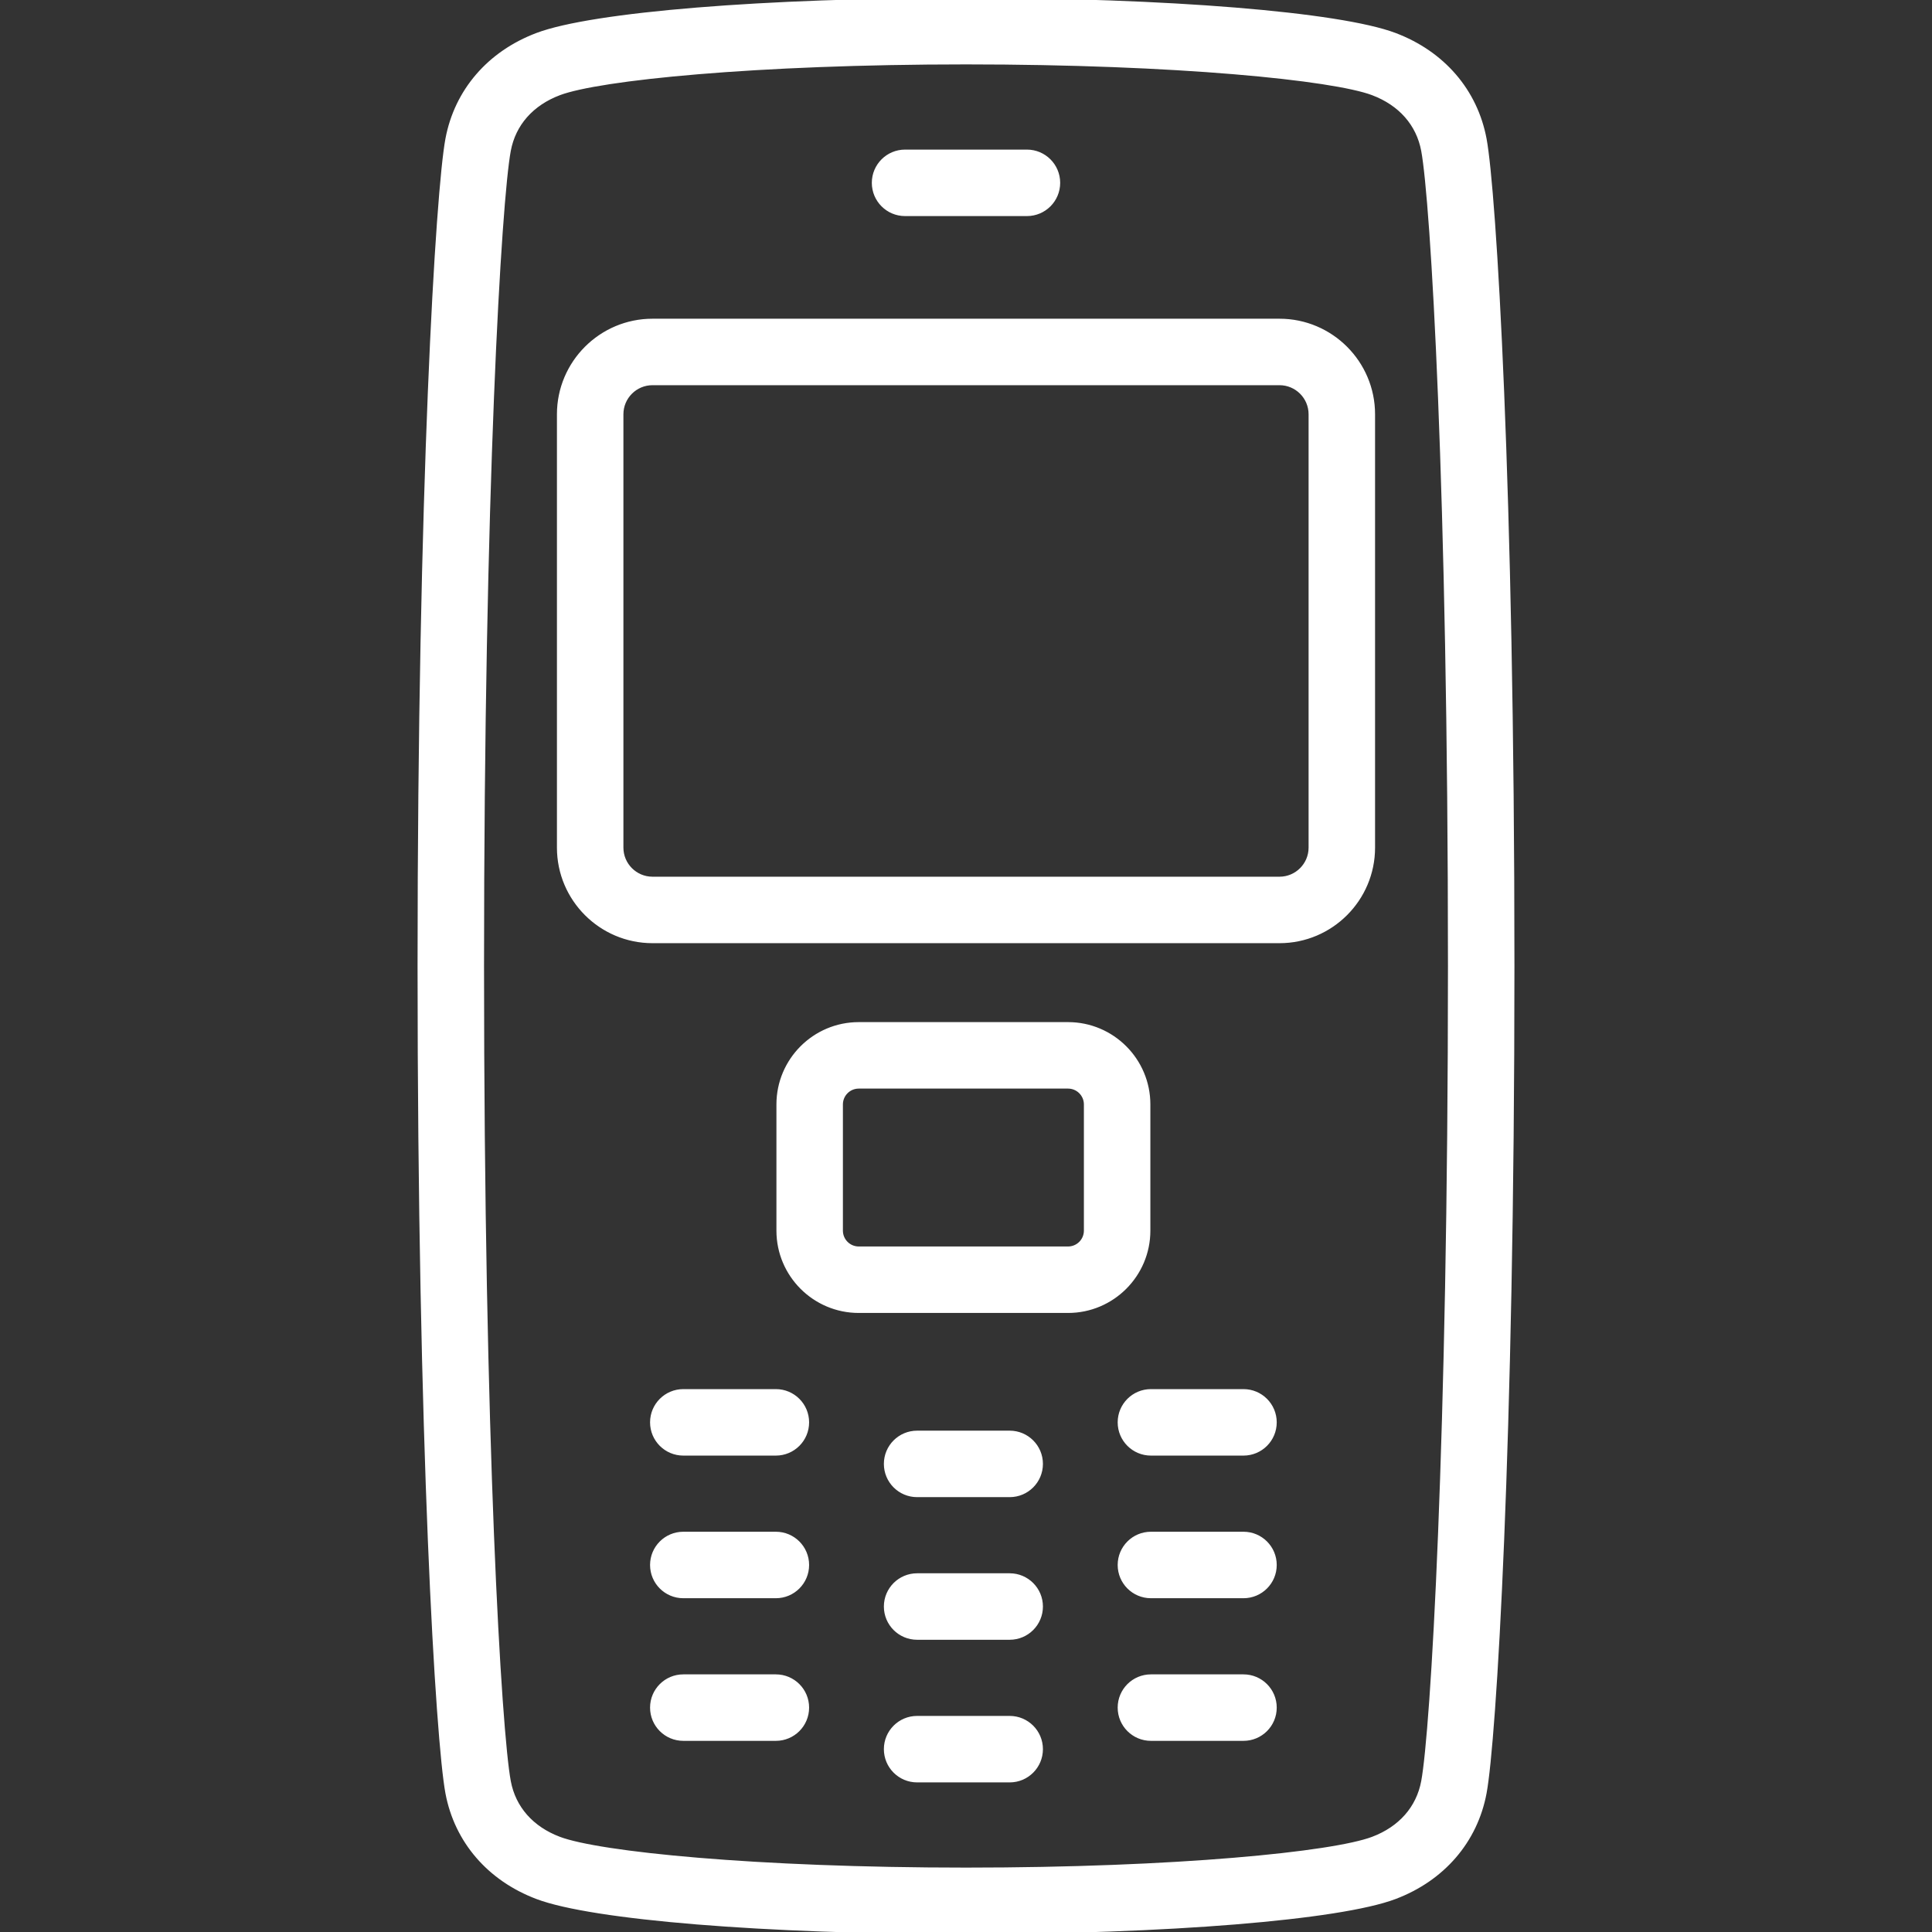
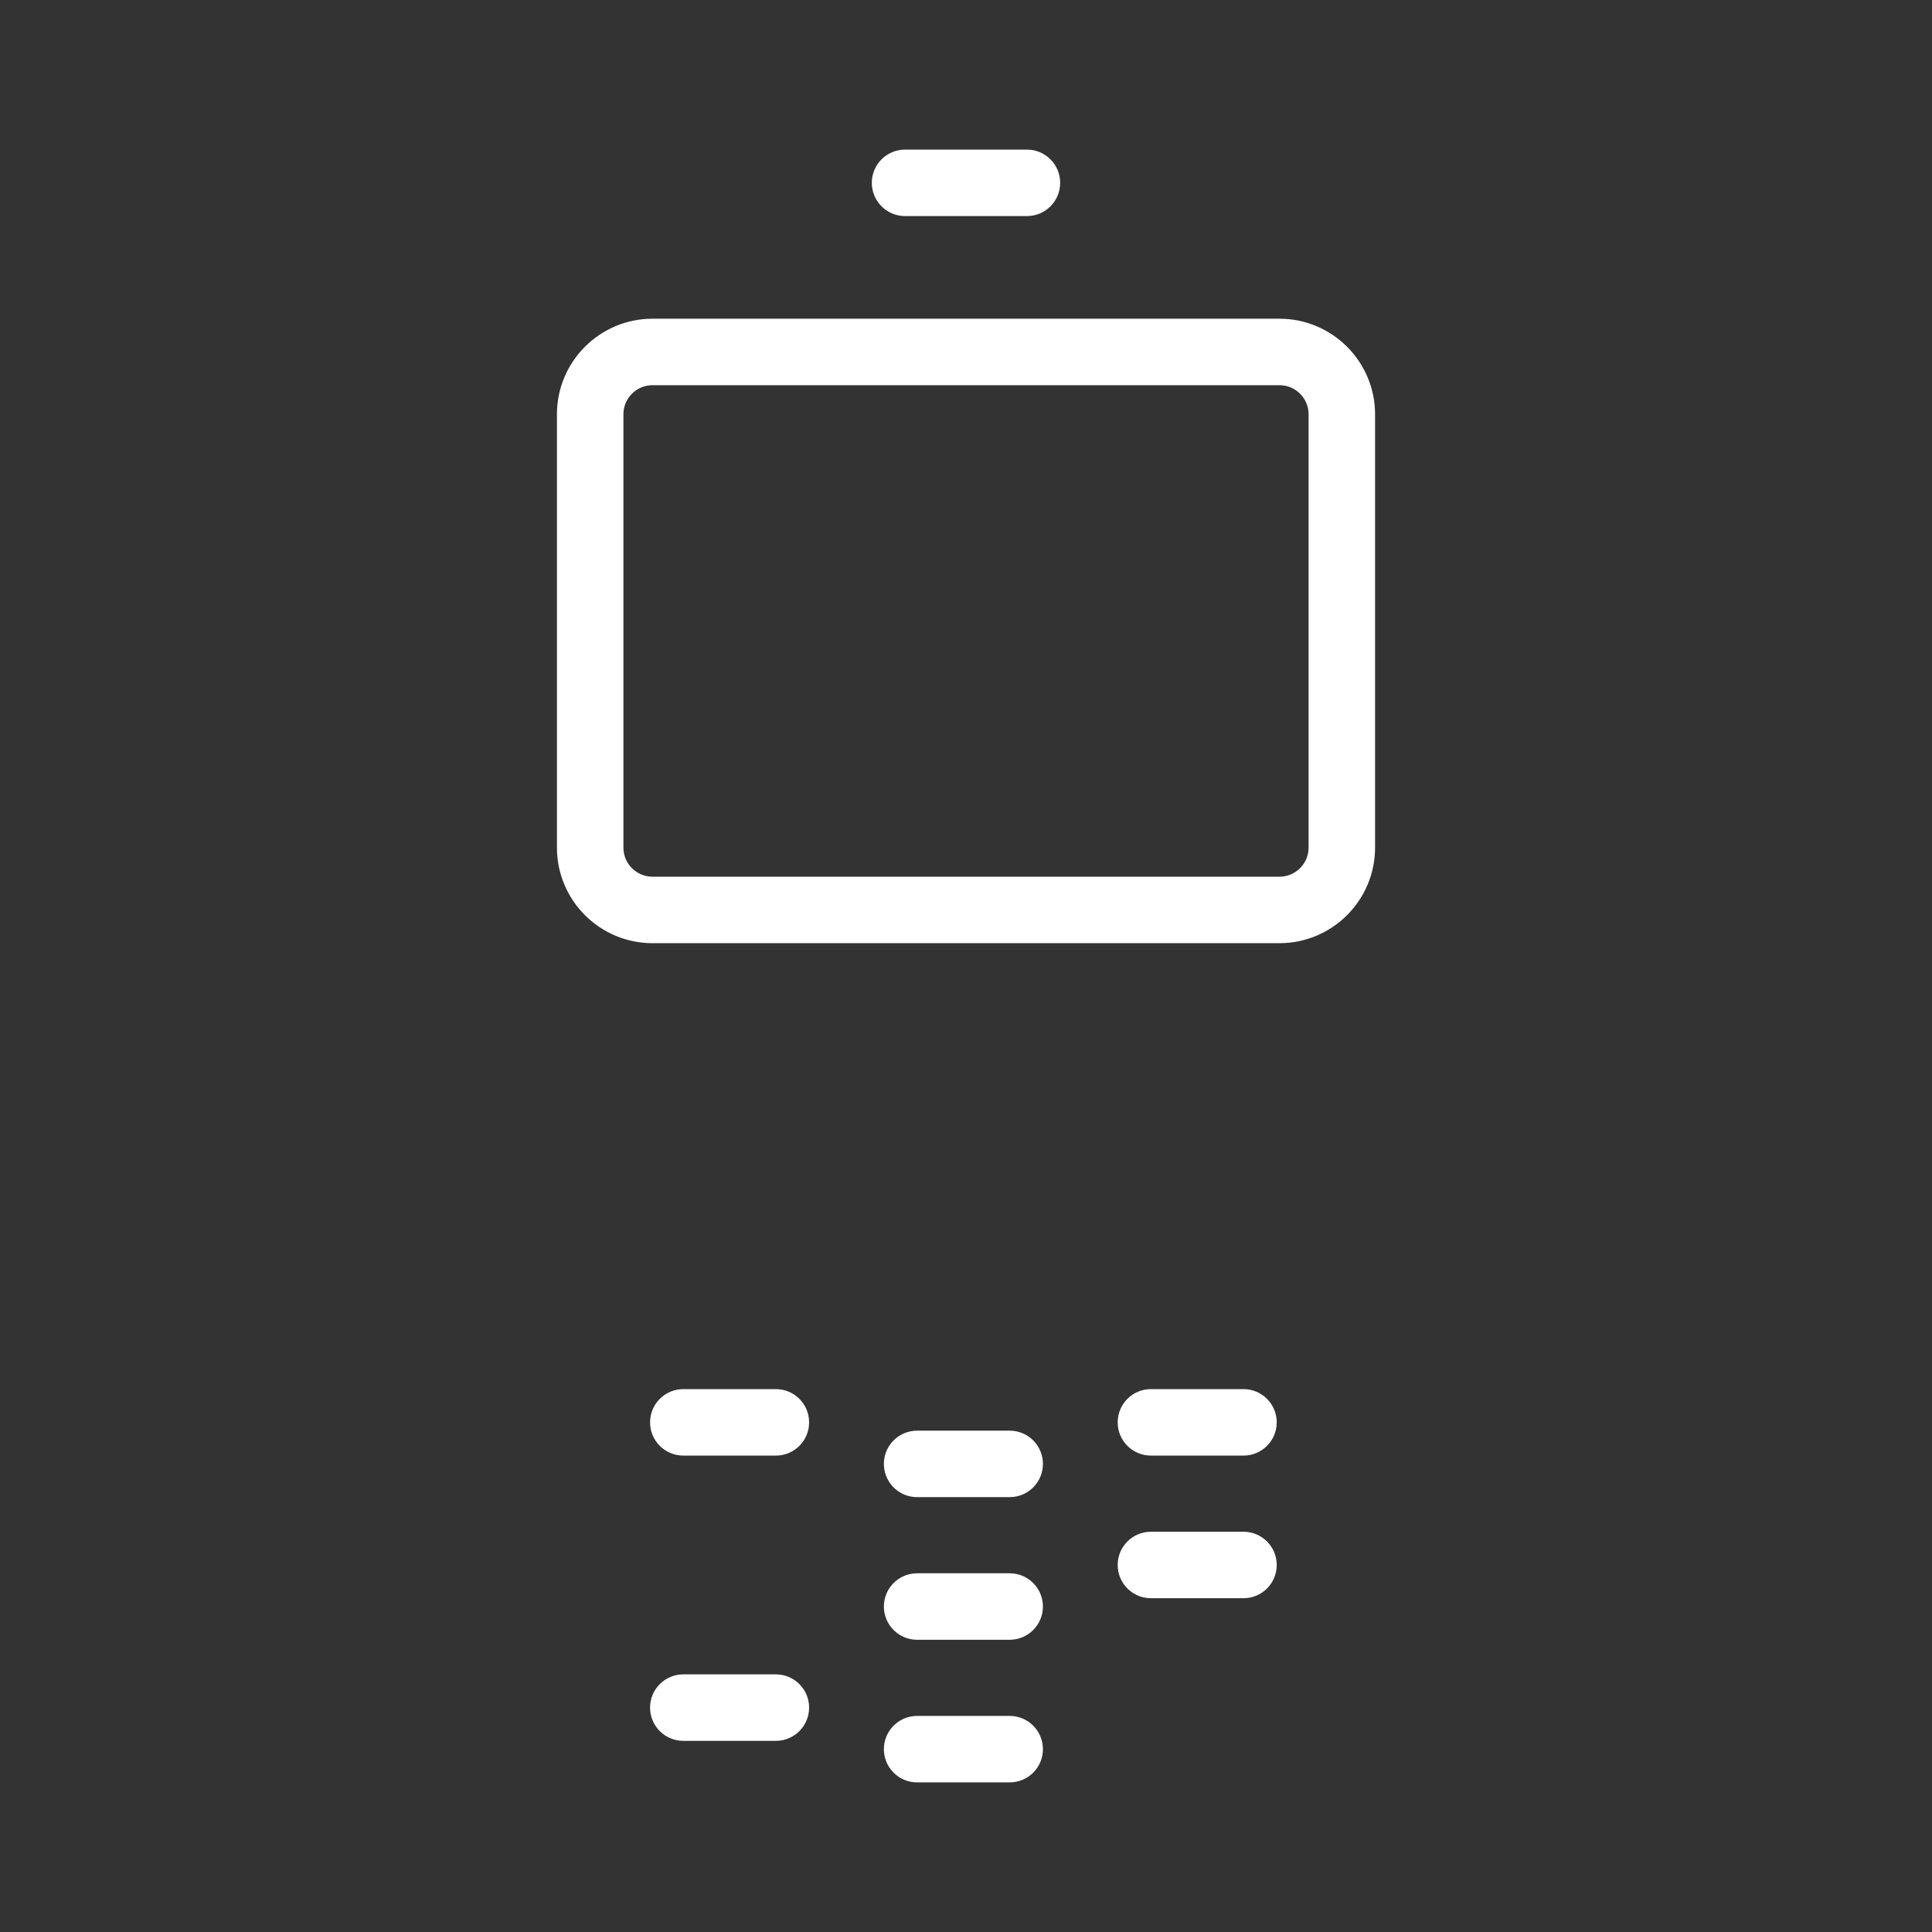
<svg xmlns="http://www.w3.org/2000/svg" fill="#fff" height="800px" width="800px" version="1.1" id="Capa_1" viewBox="0 0 465 465" xml:space="preserve" stroke="#fff">
  <rect x="0" y="0" width="465" height="465" fill="#333333" stroke="none" />
  <g id="SVGRepo_bgCarrier" stroke-width="0" />
  <g id="SVGRepo_tracerCarrier" stroke-linecap="round" stroke-linejoin="round" />
  <g id="SVGRepo_iconCarrier">
    <g>
-       <path d="M357.298,33.461c-2.169-11.567-10.042-20.702-21.603-25.062C322.374,3.375,280.903,0,232.5,0s-89.874,3.375-103.195,8.399 c-11.561,4.359-19.434,13.494-21.603,25.063C105.365,45.938,101,117.13,101,232.5s4.365,186.563,6.702,199.039 c2.168,11.567,10.042,20.702,21.603,25.063C142.628,461.625,184.099,465,232.5,465s89.872-3.375,103.195-8.398 c11.561-4.36,19.435-13.495,21.603-25.063C359.635,419.063,364,347.87,364,232.5S359.635,45.938,357.298,33.461z M342.554,428.775 c-1.197,6.39-5.513,11.287-12.151,13.791C320.846,446.17,283.284,450,232.5,450s-88.346-3.83-97.902-7.434 c-6.639-2.504-10.954-7.401-12.151-13.79C120.198,416.777,116,346.887,116,232.5s4.198-184.277,6.446-196.275 c1.197-6.39,5.513-11.286,12.151-13.79C144.154,18.83,181.714,15,232.5,15s88.346,3.83,97.902,7.435 c6.639,2.504,10.954,7.4,12.151,13.789C344.802,48.223,349,118.113,349,232.5S344.802,416.777,342.554,428.775z" />
      <path d="M186.74,334.836h-22.28c-4.143,0-7.5,3.357-7.5,7.5s3.357,7.5,7.5,7.5h22.28c4.143,0,7.5-3.357,7.5-7.5 S190.883,334.836,186.74,334.836z" />
      <path d="M299.288,334.836h-22.281c-4.143,0-7.5,3.357-7.5,7.5s3.357,7.5,7.5,7.5h22.281c4.143,0,7.5-3.357,7.5-7.5 S303.431,334.836,299.288,334.836z" />
-       <path d="M186.74,369.164h-22.28c-4.143,0-7.5,3.357-7.5,7.5s3.357,7.5,7.5,7.5h22.28c4.143,0,7.5-3.357,7.5-7.5 S190.883,369.164,186.74,369.164z" />
      <path d="M299.288,369.164h-22.281c-4.143,0-7.5,3.357-7.5,7.5s3.357,7.5,7.5,7.5h22.281c4.143,0,7.5-3.357,7.5-7.5 S303.431,369.164,299.288,369.164z" />
      <path d="M186.74,403.493h-22.28c-4.143,0-7.5,3.357-7.5,7.5s3.357,7.5,7.5,7.5h22.28c4.143,0,7.5-3.357,7.5-7.5 S190.883,403.493,186.74,403.493z" />
-       <path d="M243.015,344.836h-22.281c-4.143,0-7.5,3.357-7.5,7.5s3.357,7.5,7.5,7.5h22.281c4.143,0,7.5-3.357,7.5-7.5 S247.157,344.836,243.015,344.836z" />
+       <path d="M243.015,344.836h-22.281c-4.143,0-7.5,3.357-7.5,7.5s3.357,7.5,7.5,7.5h22.281c4.143,0,7.5-3.357,7.5-7.5 S247.157,344.836,243.015,344.836" />
      <path d="M243.015,379.164h-22.281c-4.143,0-7.5,3.357-7.5,7.5s3.357,7.5,7.5,7.5h22.281c4.143,0,7.5-3.357,7.5-7.5 S247.157,379.164,243.015,379.164z" />
      <path d="M243.015,413.493h-22.281c-4.143,0-7.5,3.357-7.5,7.5s3.357,7.5,7.5,7.5h22.281c4.143,0,7.5-3.357,7.5-7.5 S247.157,413.493,243.015,413.493z" />
-       <path d="M299.288,403.493h-22.281c-4.143,0-7.5,3.357-7.5,7.5s3.357,7.5,7.5,7.5h22.281c4.143,0,7.5-3.357,7.5-7.5 S303.431,403.493,299.288,403.493z" />
-       <path d="M276.374,296.198v-30.384c0-10.646-8.662-19.308-19.309-19.308h-50.383c-10.646,0-19.309,8.661-19.309,19.308v30.384 c0,10.646,8.662,19.309,19.309,19.309h50.383C267.712,315.507,276.374,306.845,276.374,296.198z M261.374,296.198 c0,2.376-1.933,4.309-4.309,4.309h-50.383c-2.376,0-4.309-1.933-4.309-4.309v-30.384c0-2.375,1.933-4.308,4.309-4.308h50.383 c2.376,0,4.309,1.933,4.309,4.308V296.198z" />
      <path d="M307.955,77.21h-150.91c-12.406,0-22.5,10.094-22.5,22.5v104.297c0,12.406,10.094,22.5,22.5,22.5h150.91 c12.406,0,22.5-10.094,22.5-22.5V99.71C330.455,87.304,320.361,77.21,307.955,77.21z M315.455,204.007c0,4.136-3.364,7.5-7.5,7.5 h-150.91c-4.136,0-7.5-3.364-7.5-7.5V99.71c0-4.136,3.364-7.5,7.5-7.5h150.91c4.136,0,7.5,3.364,7.5,7.5V204.007z" />
      <path d="M217.833,51.507h29.334c4.143,0,7.5-3.357,7.5-7.5s-3.357-7.5-7.5-7.5h-29.334c-4.143,0-7.5,3.357-7.5,7.5 S213.69,51.507,217.833,51.507z" />
    </g>
  </g>
</svg>